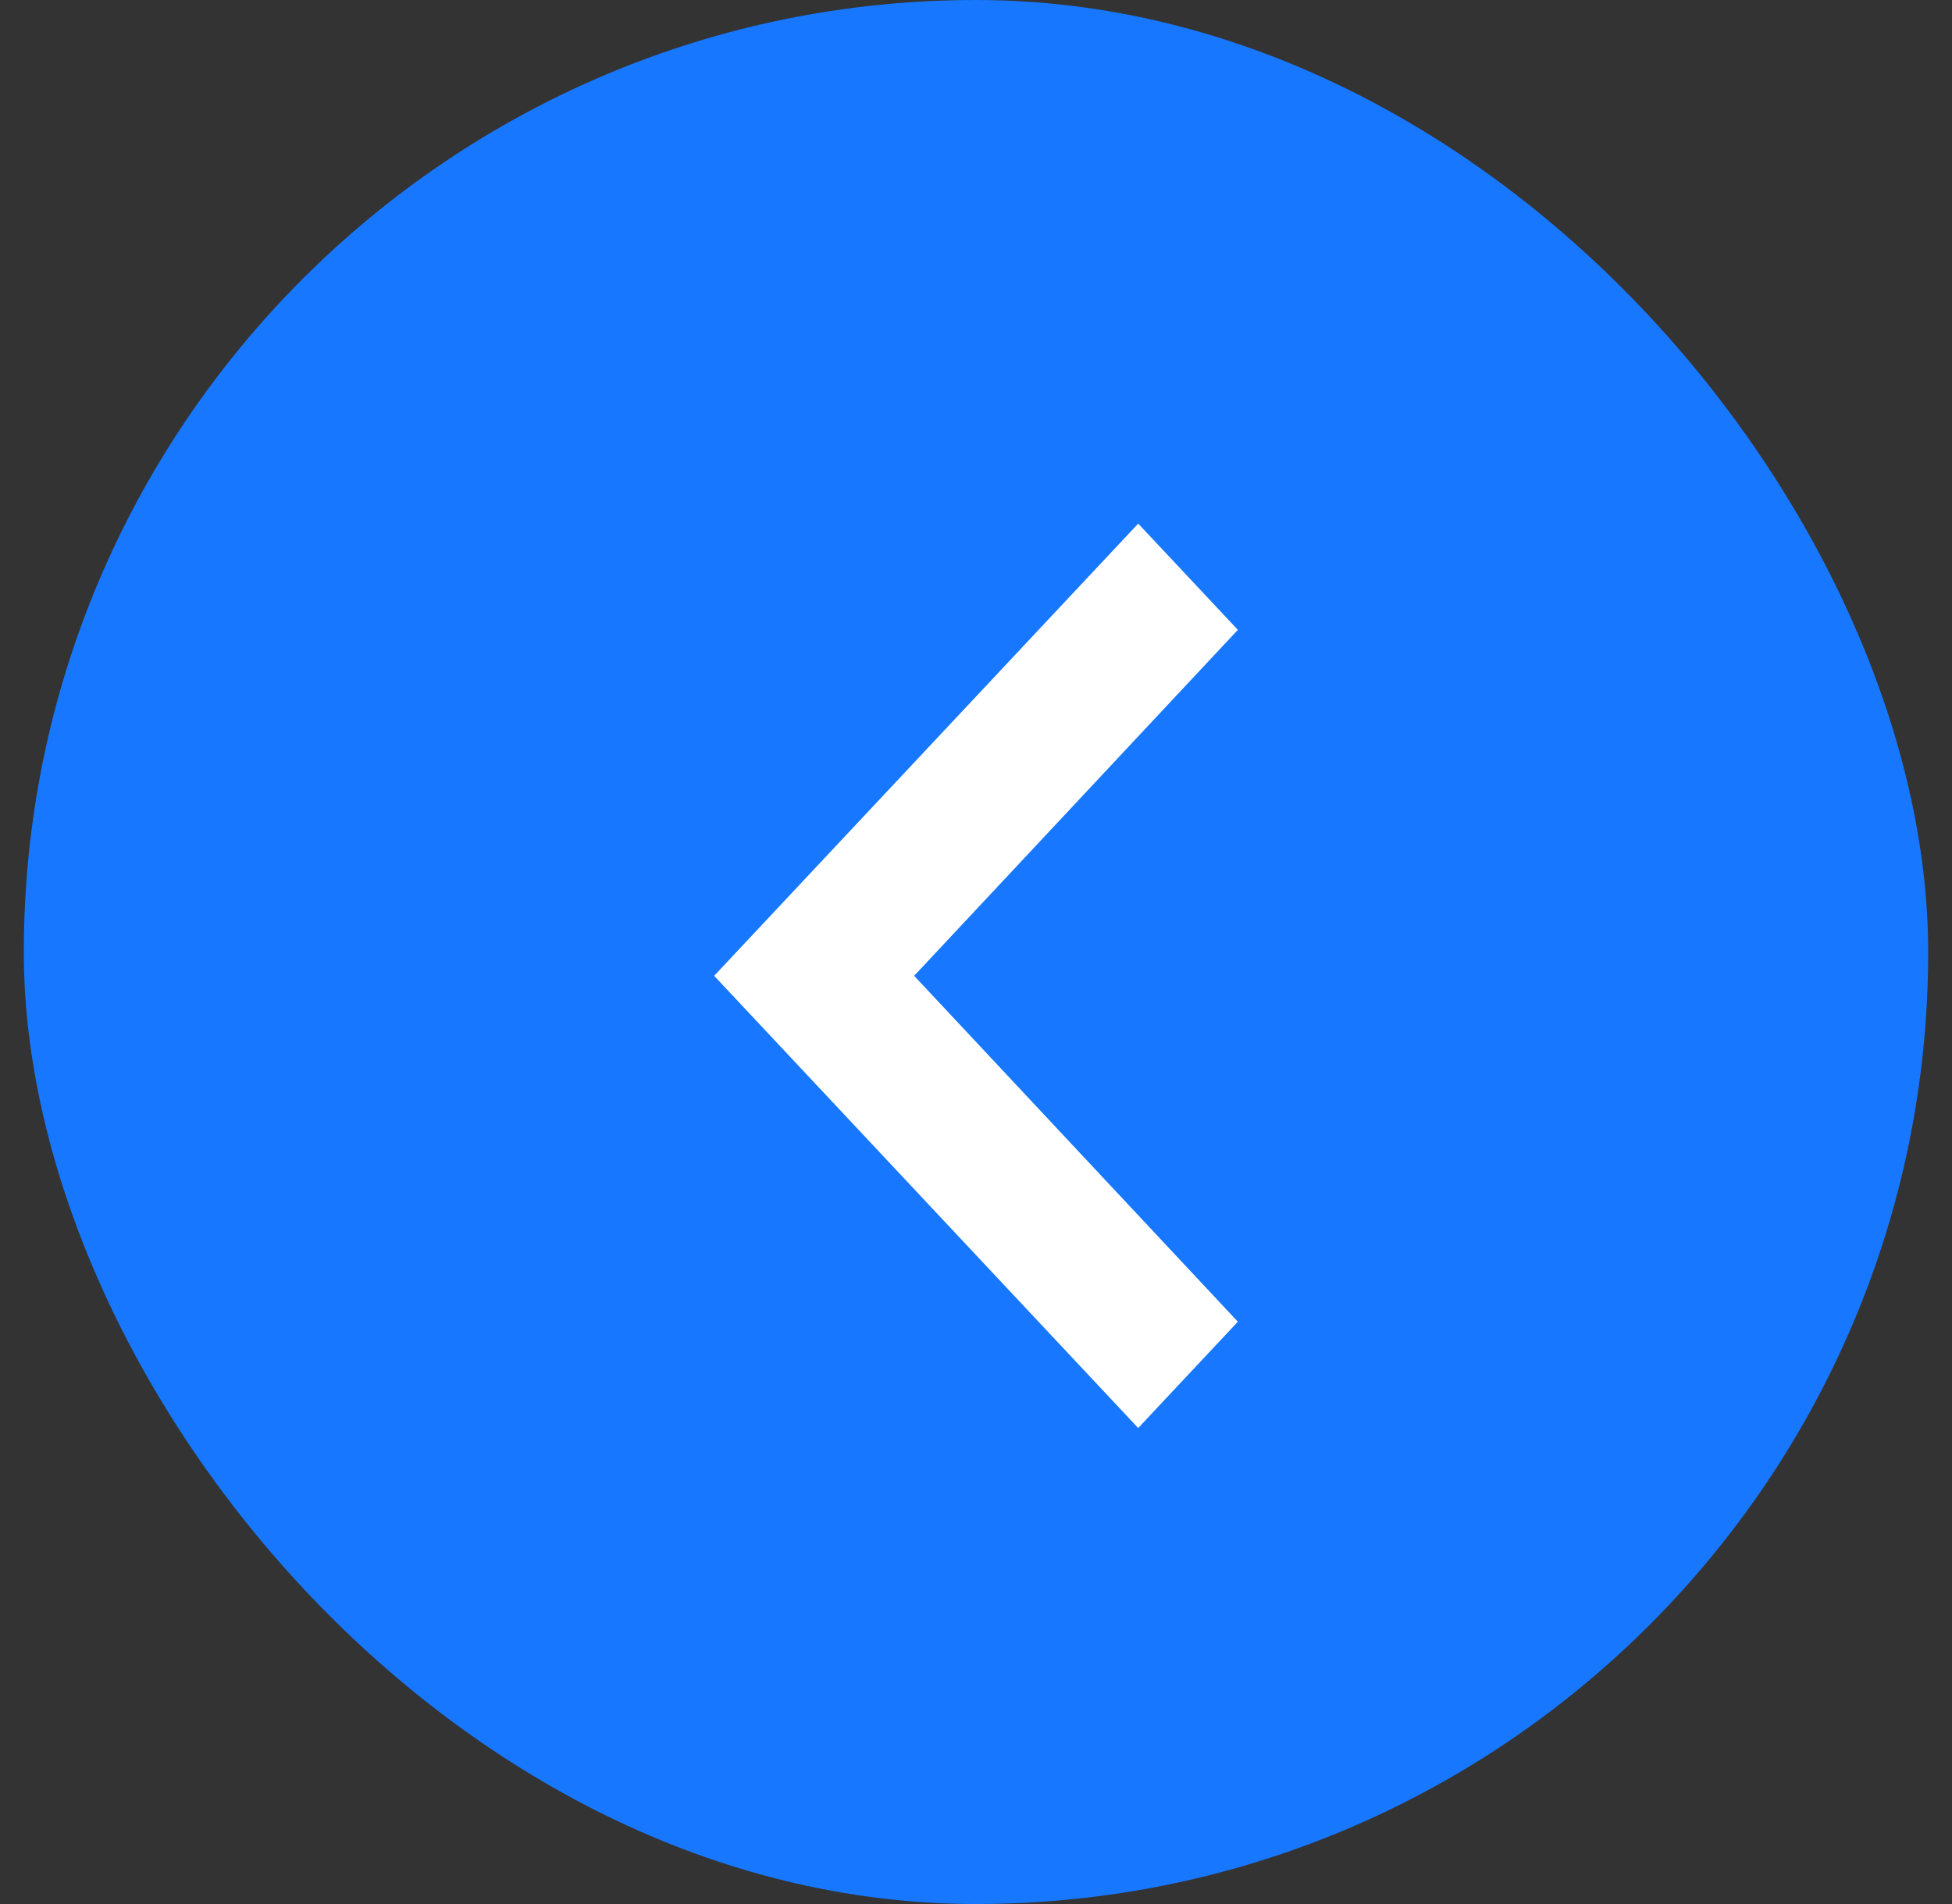
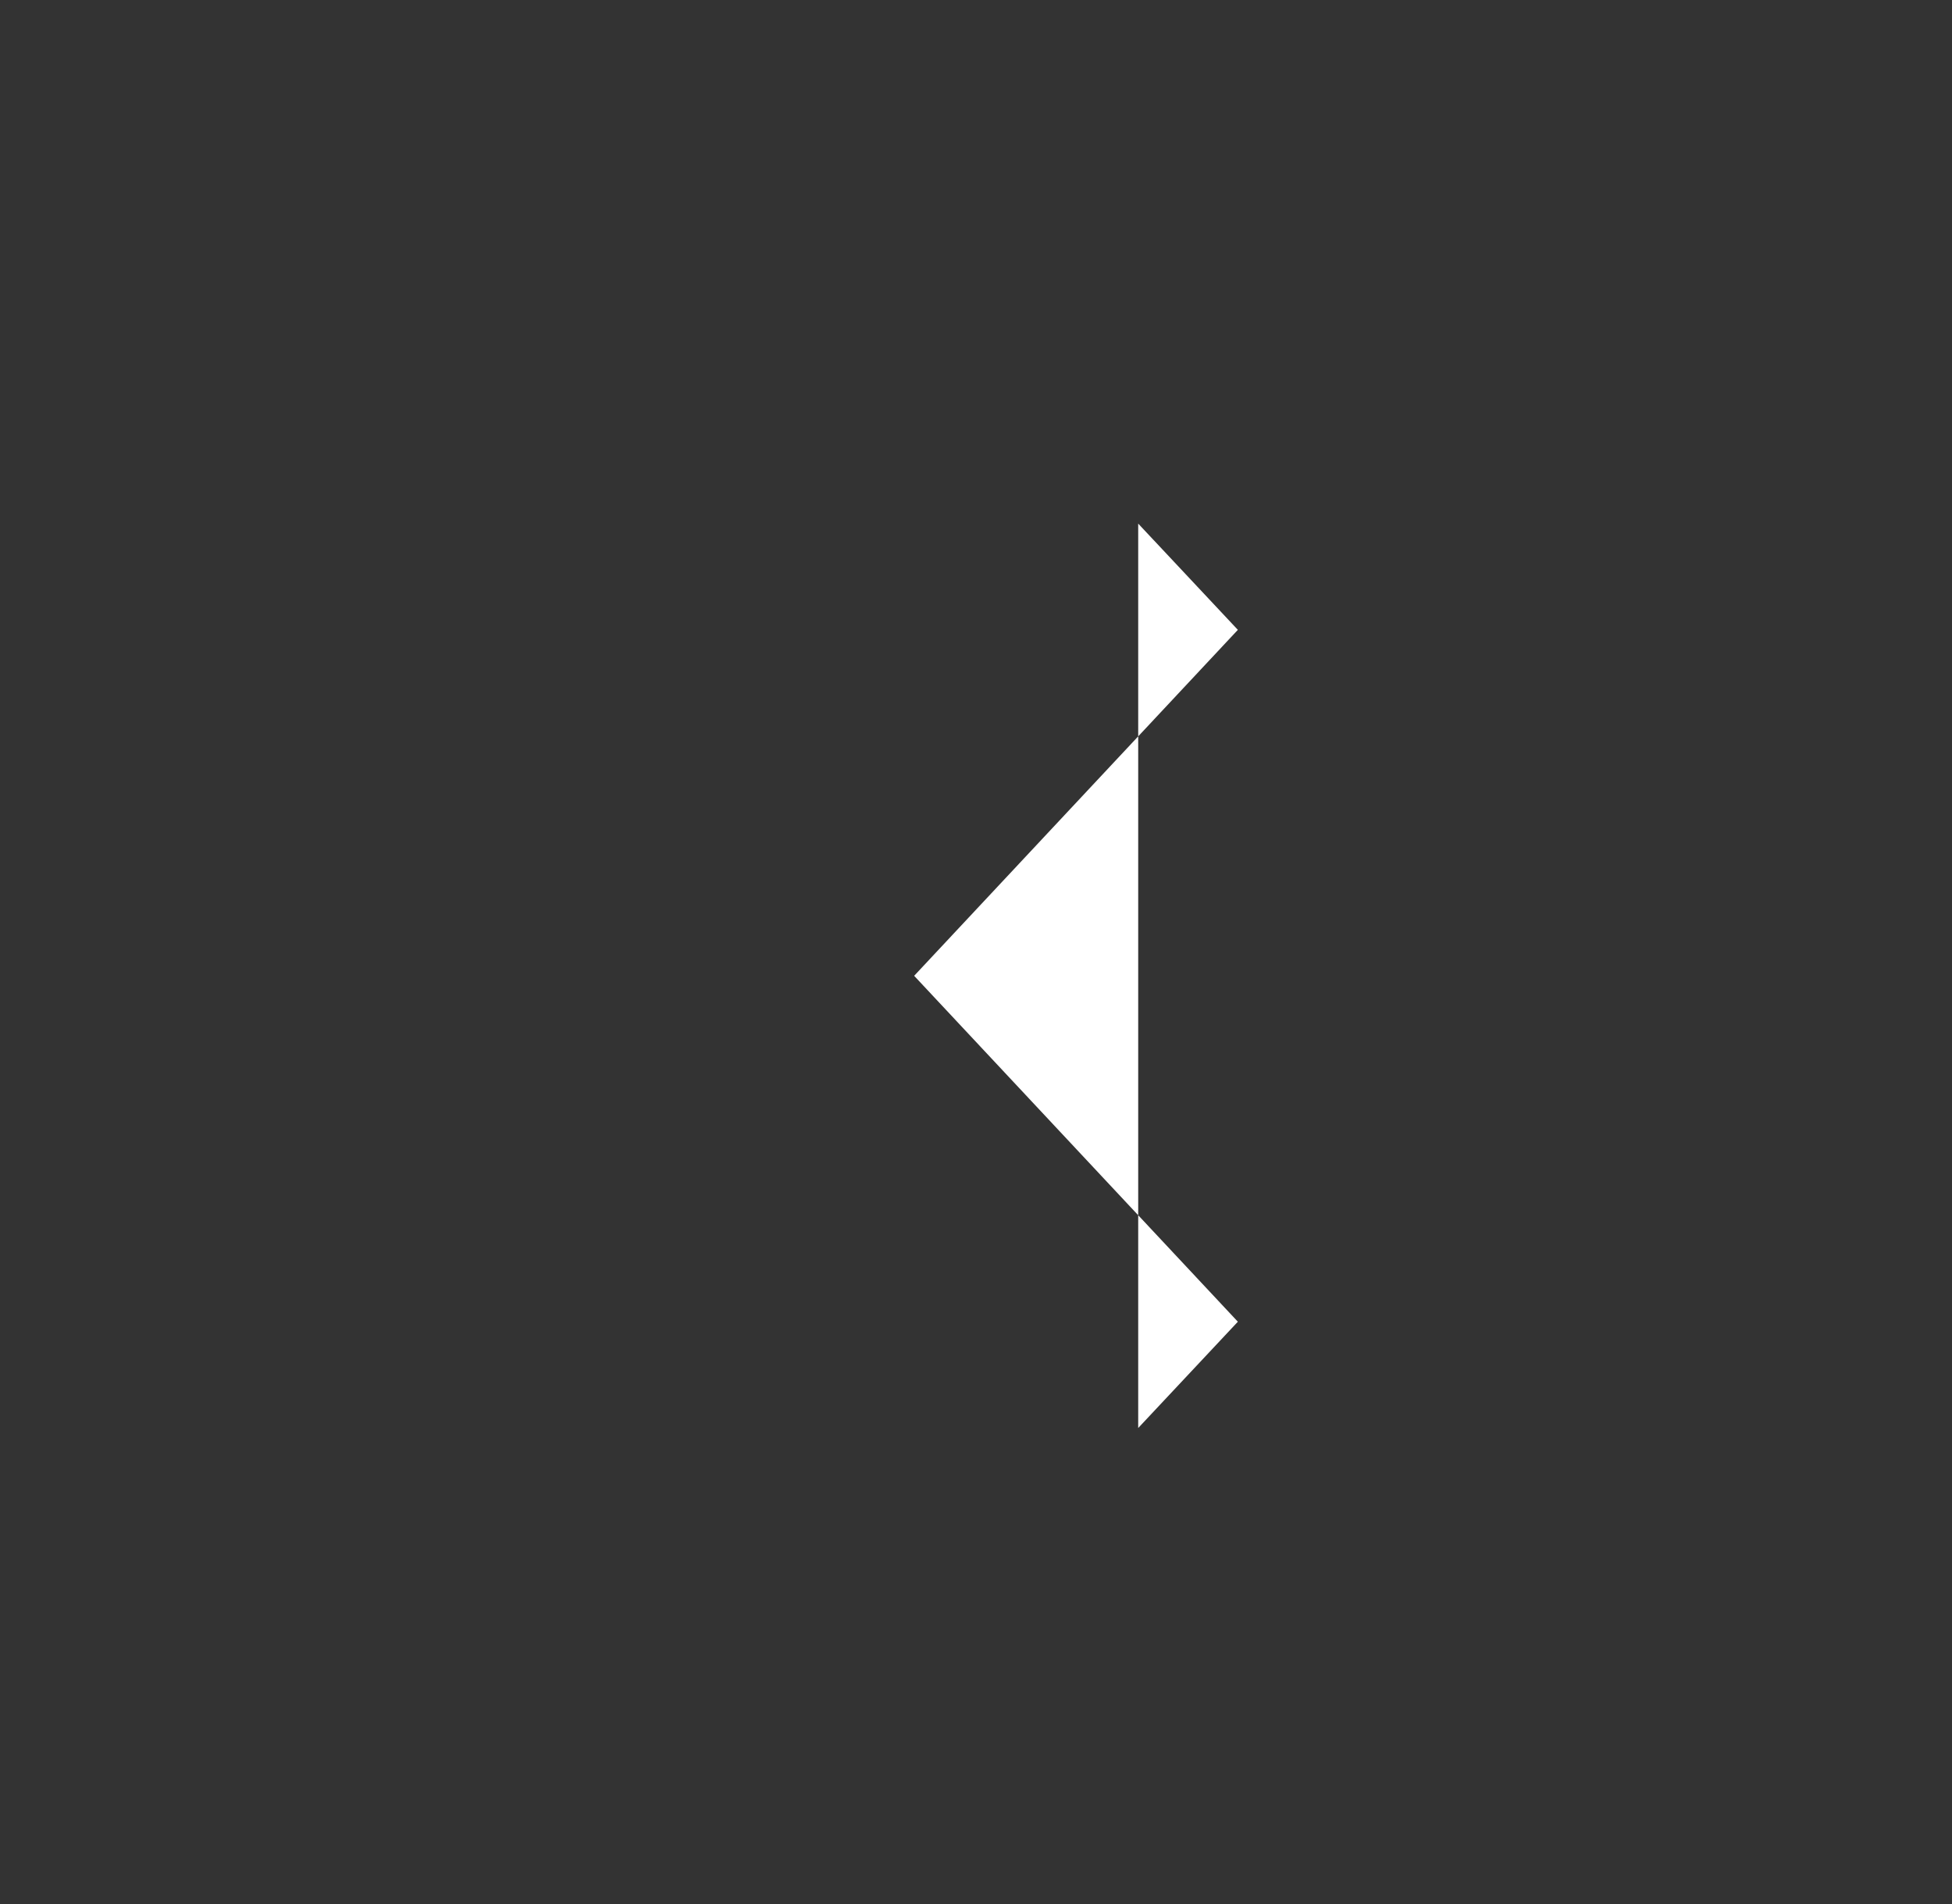
<svg xmlns="http://www.w3.org/2000/svg" width="41" height="40" viewBox="0 0 41 40" fill="none">
  <rect x="0" y="0" width="41" height="40" fill="#333333" stroke="none" />
-   <rect x="0.5" width="40" height="40" rx="20" fill="#1777FF" />
-   <path d="M26 27.767L19.201 20.5L26 13.232L23.907 11L15 20.5L23.907 30L26 27.767Z" fill="white" />
+   <path d="M26 27.767L19.201 20.5L26 13.232L23.907 11L23.907 30L26 27.767Z" fill="white" />
</svg>